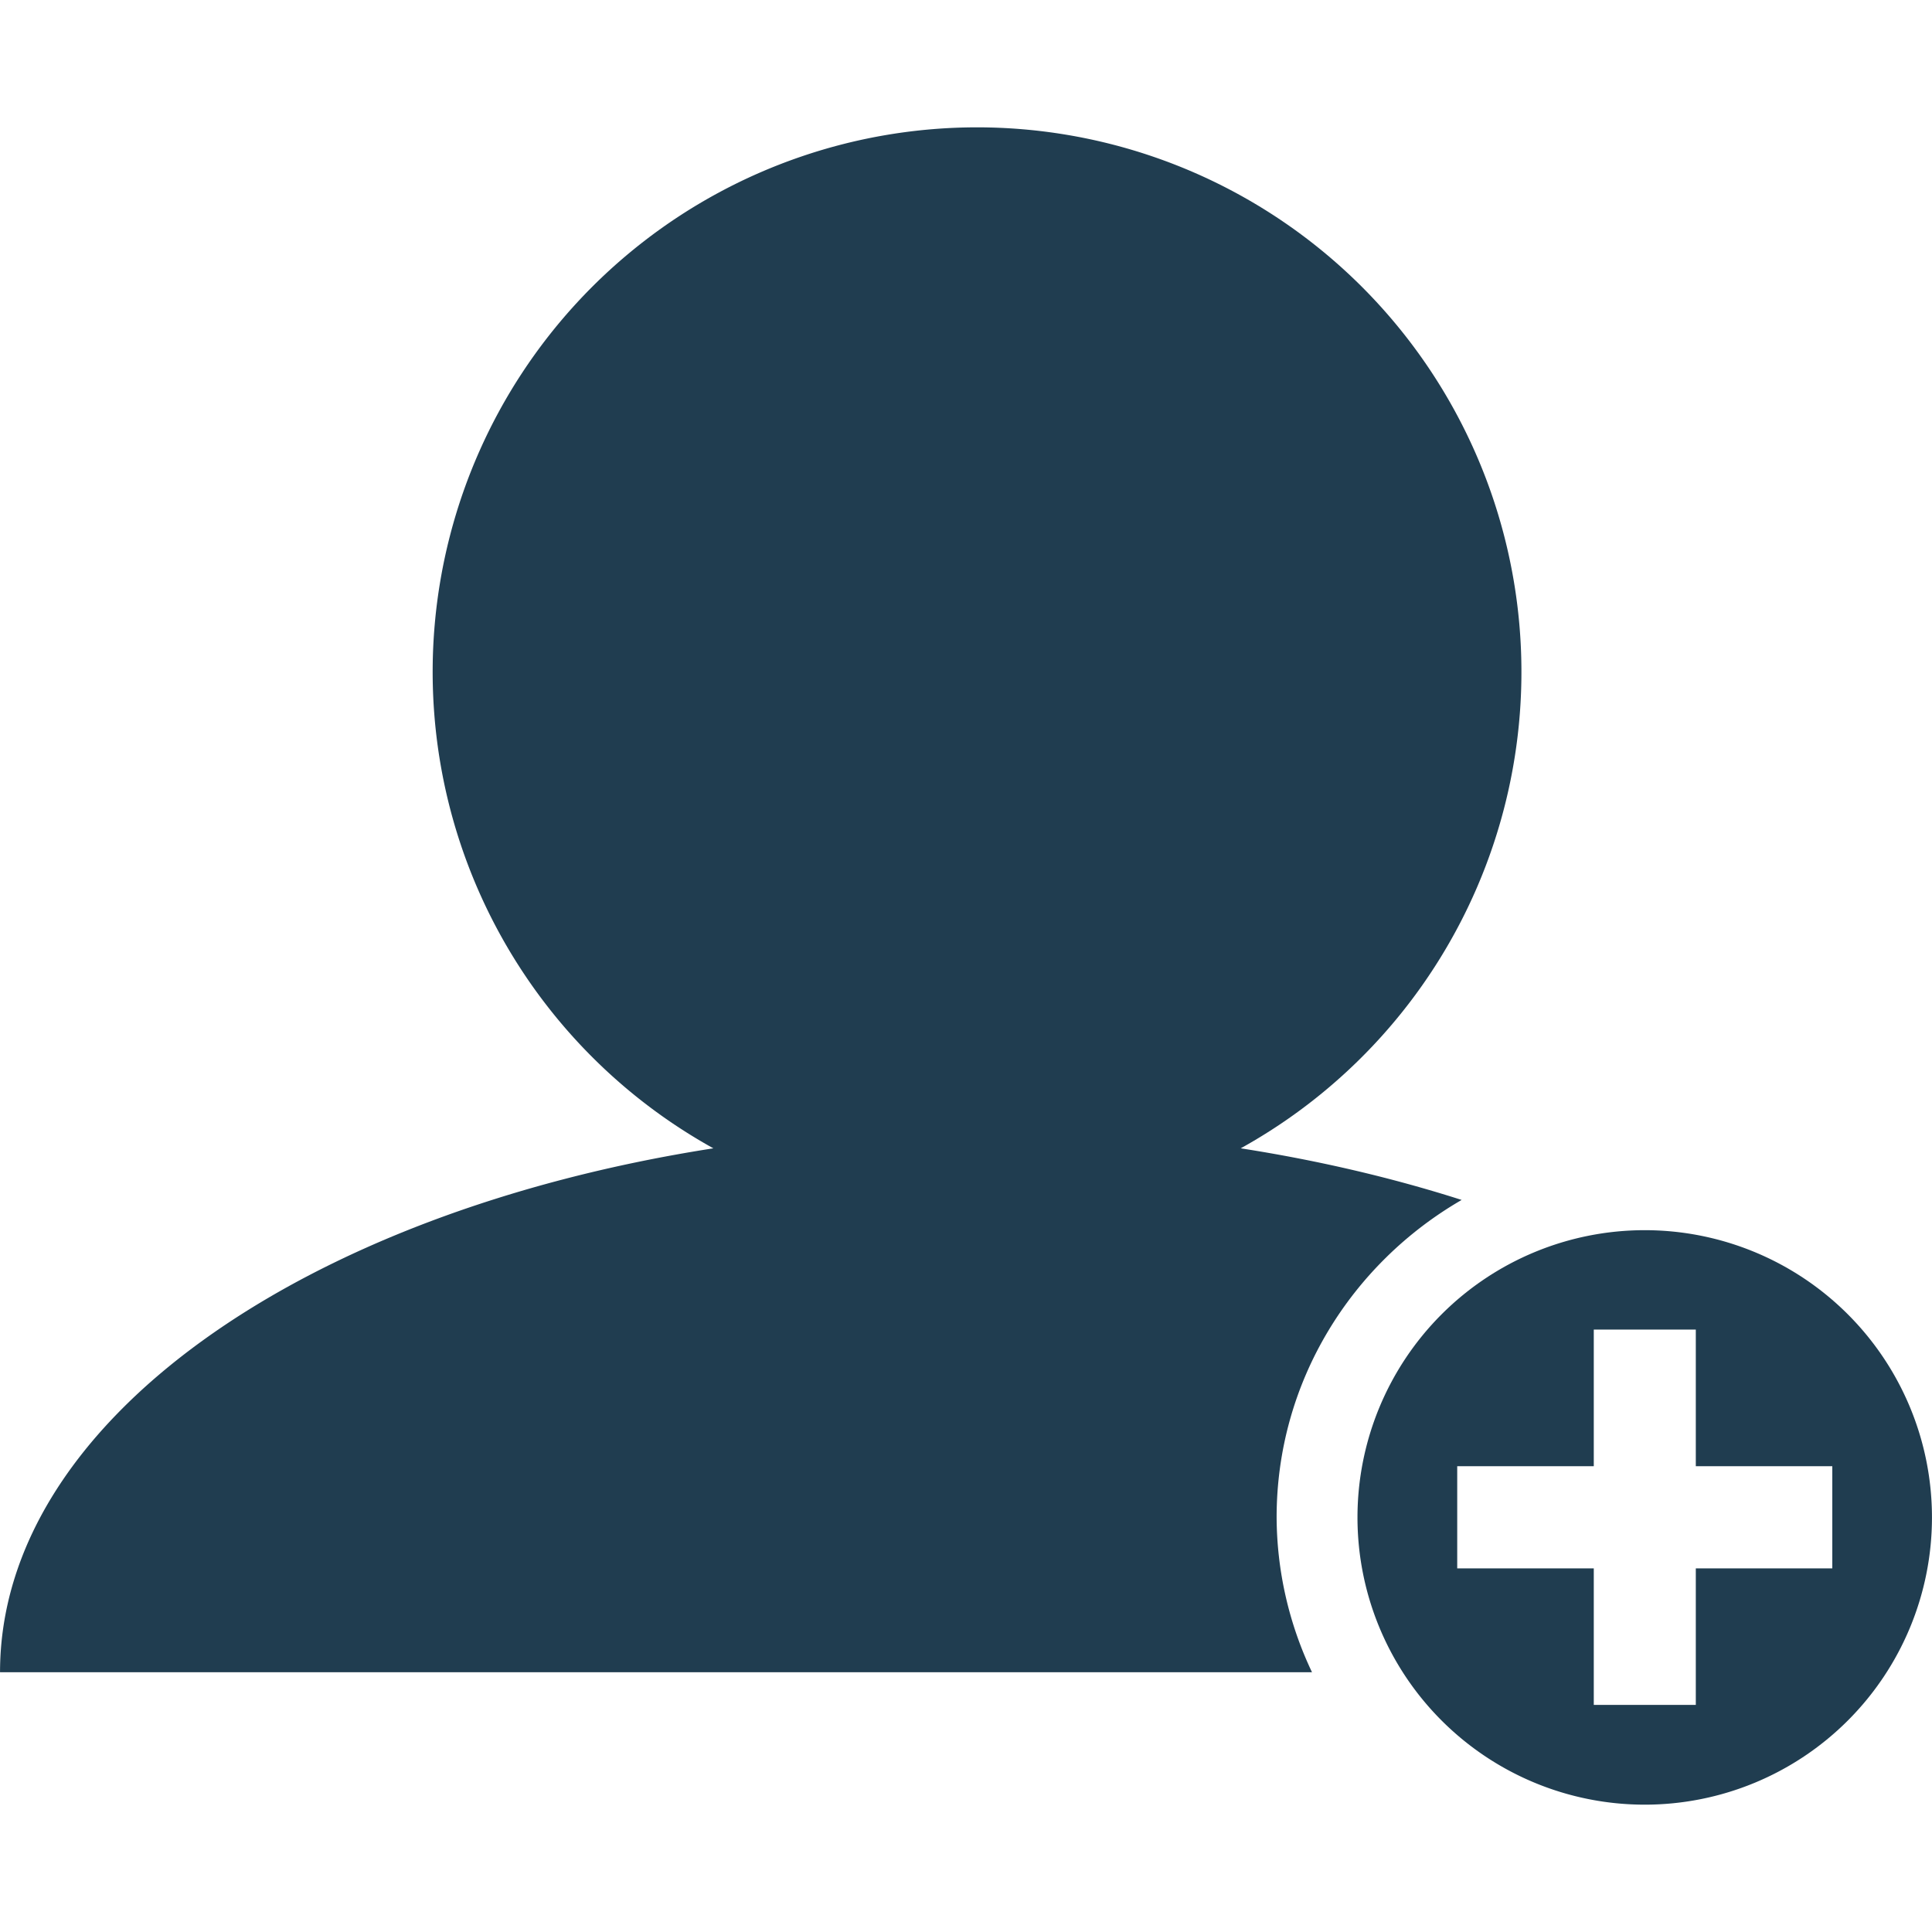
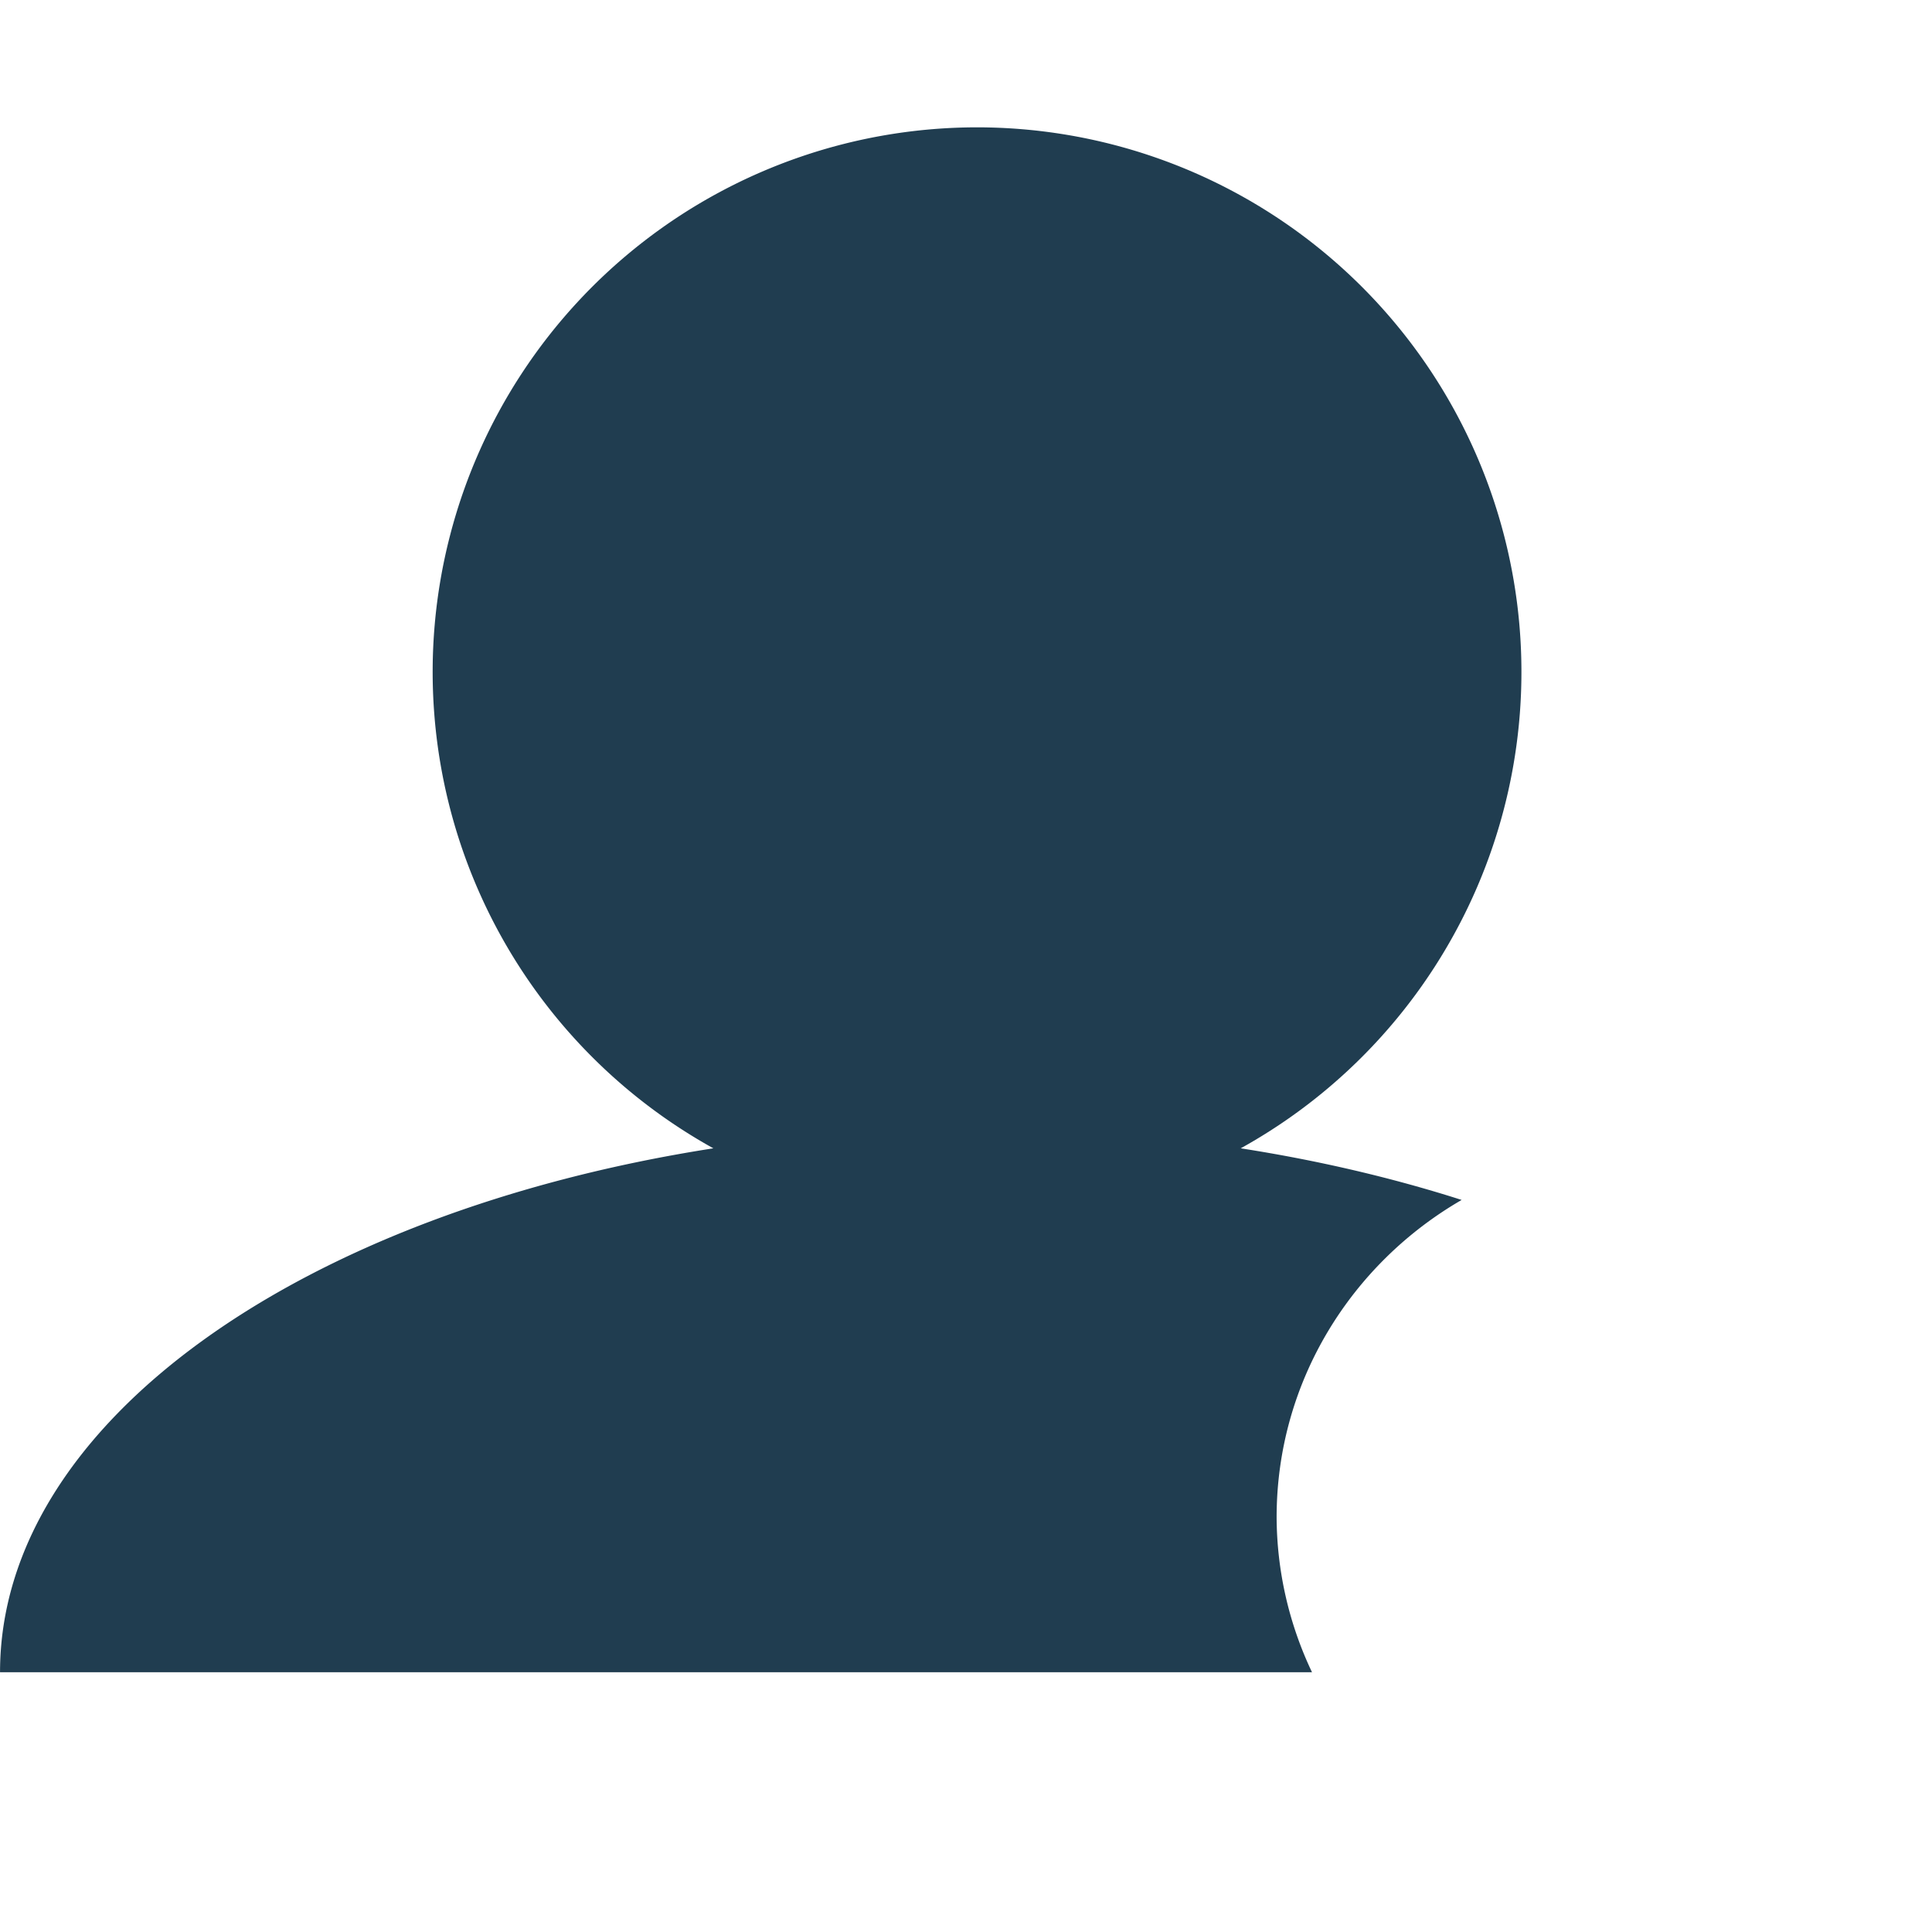
<svg xmlns="http://www.w3.org/2000/svg" version="1.1" width="512" height="512" x="0" y="0" viewBox="0 0 27.021 27.022" style="enable-background:new 0 0 512 512" xml:space="preserve" class="">
  <g>
    <path d="M17.855 21.223c0-1.902 1.049-3.55 2.588-4.44-.963-.308-2-.552-3.09-.722a7.617 7.617 0 0 0-3.688-14.28 7.617 7.617 0 0 0-3.688 14.28C4.223 16.958 0 19.897 0 23.389h18.35a5.095 5.095 0 0 1-.495-2.166z" fill="#203d50" opacity="1" data-original="#000000" class="" />
-     <path d="M23.004 17.206a4.017 4.017 0 1 0-.001 8.035 4.017 4.017 0 0 0 .001-8.035zm2.623 4.73h-1.909v1.91h-1.427v-1.91h-1.91v-1.429h1.91v-1.911h1.427v1.911h1.909v1.429z" fill="#203d50" opacity="1" data-original="#000000" class="" />
  </g>
</svg>